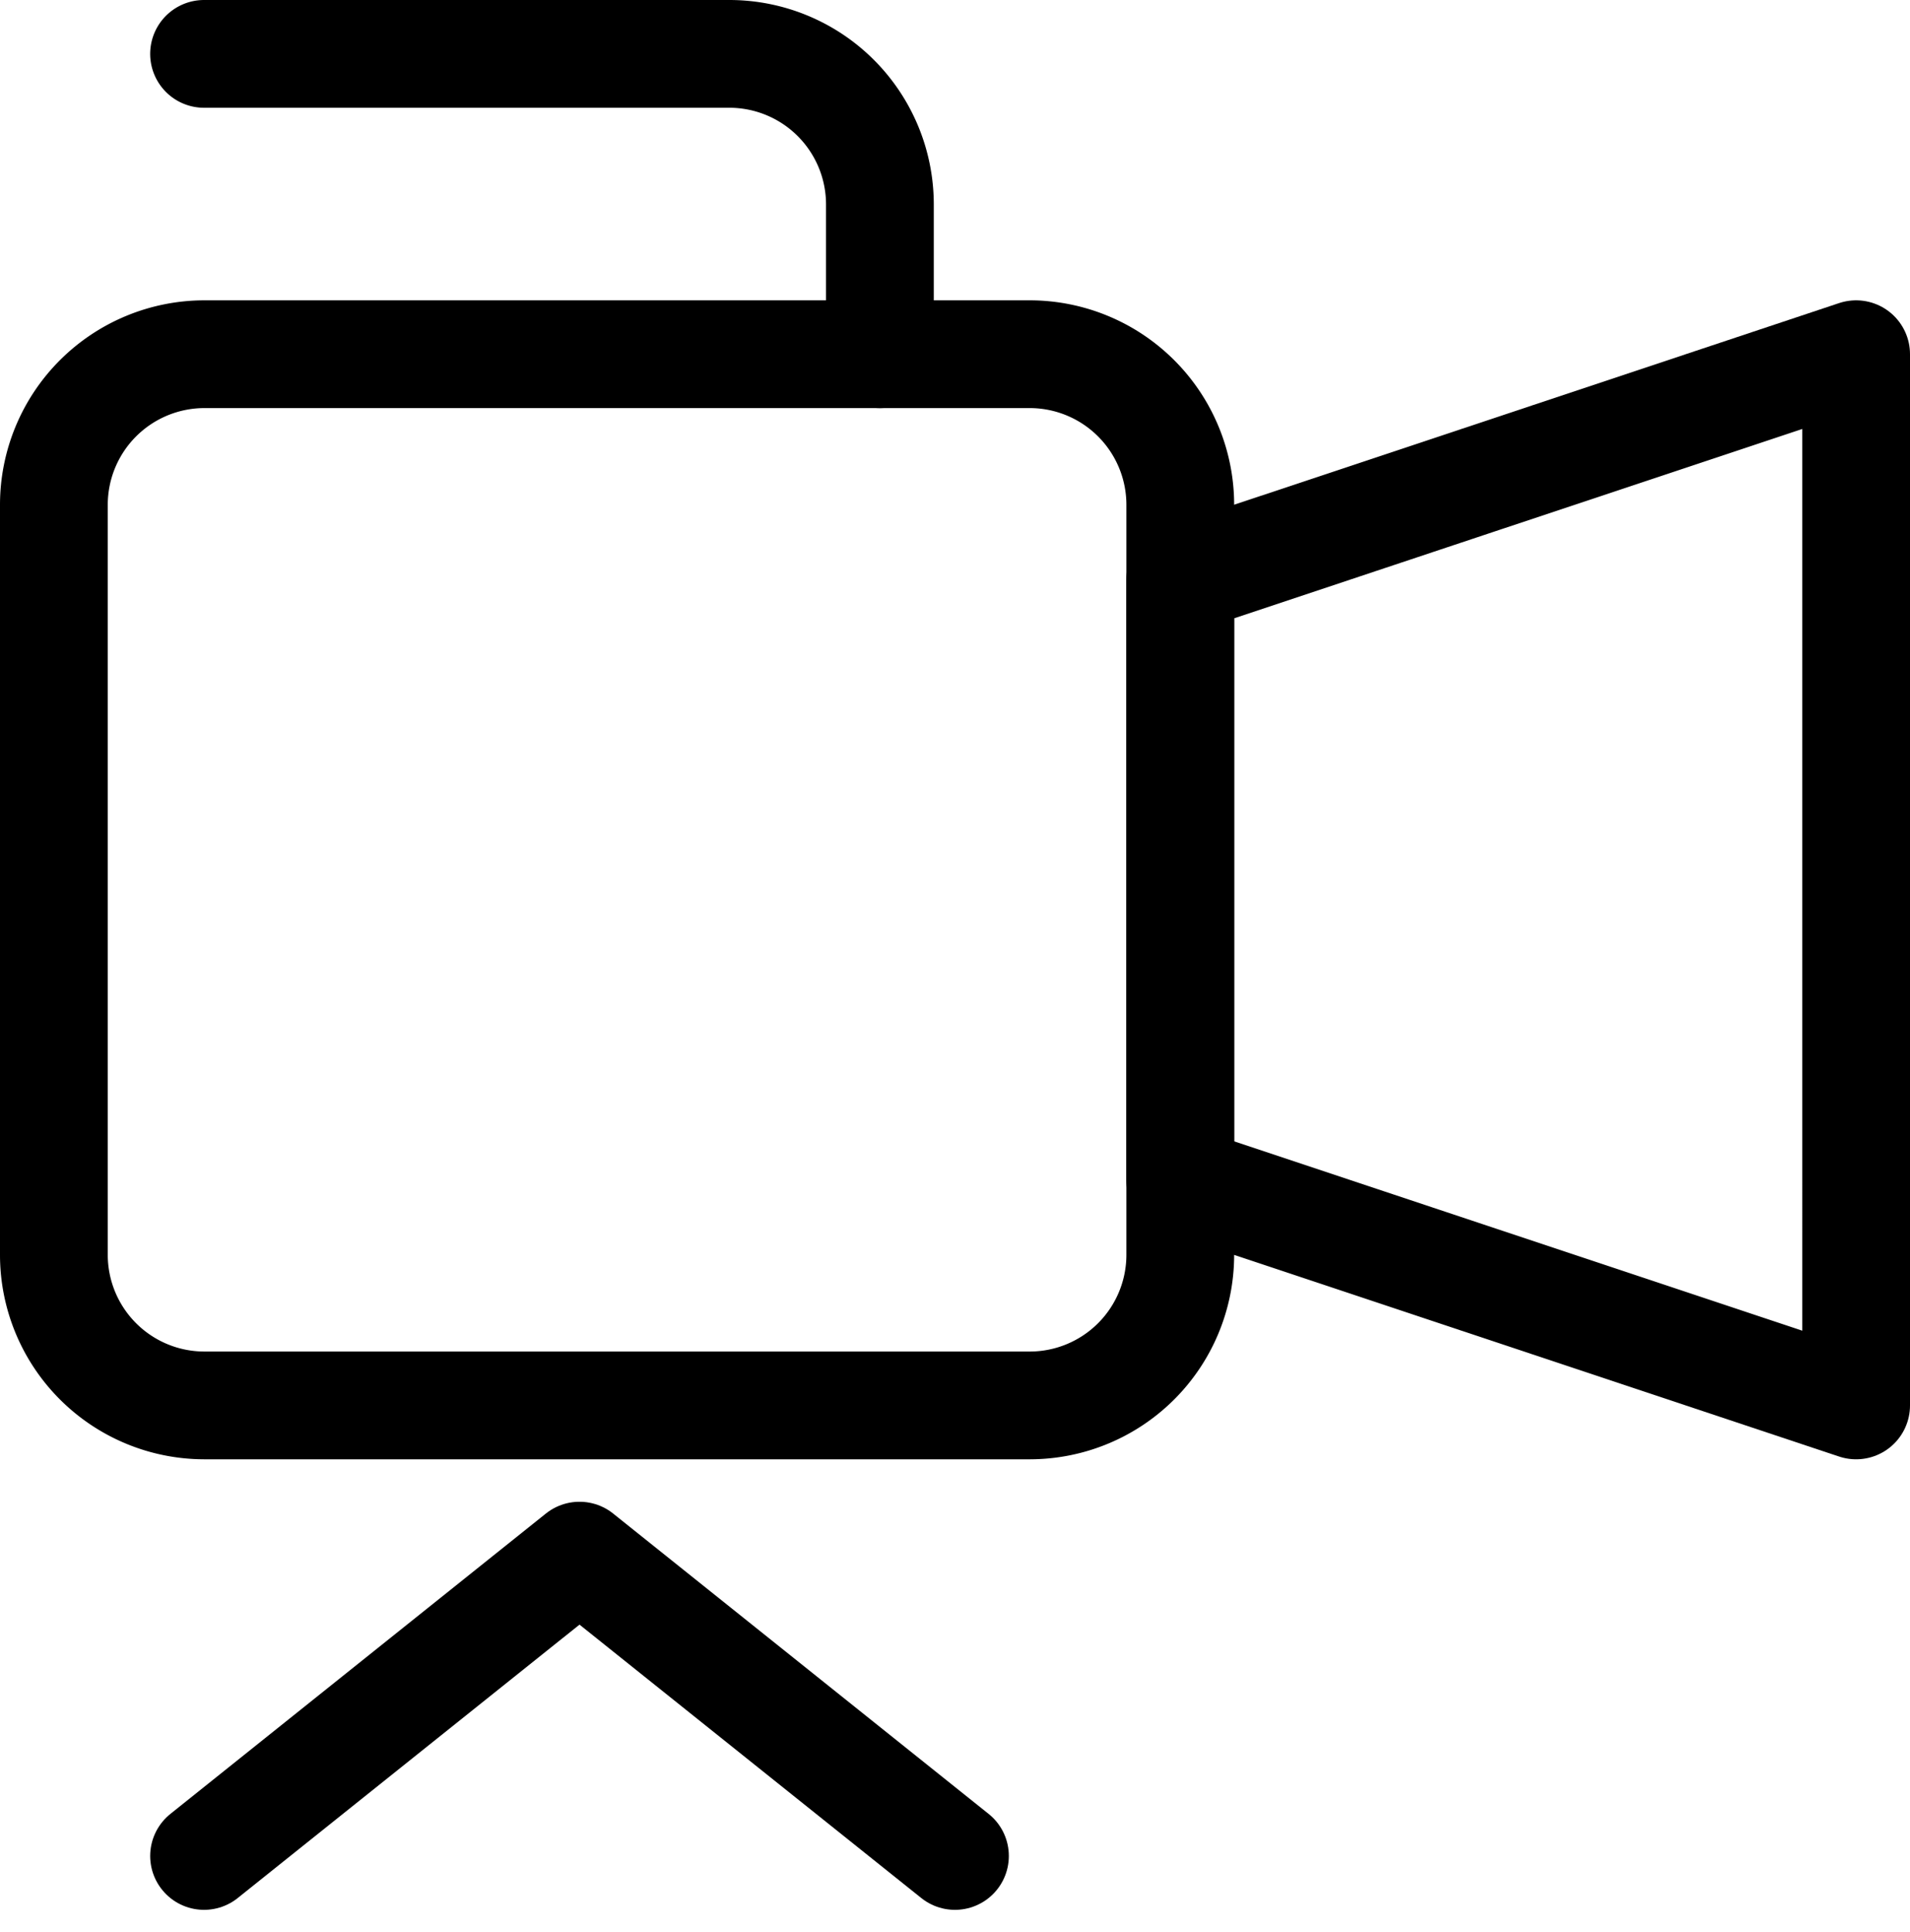
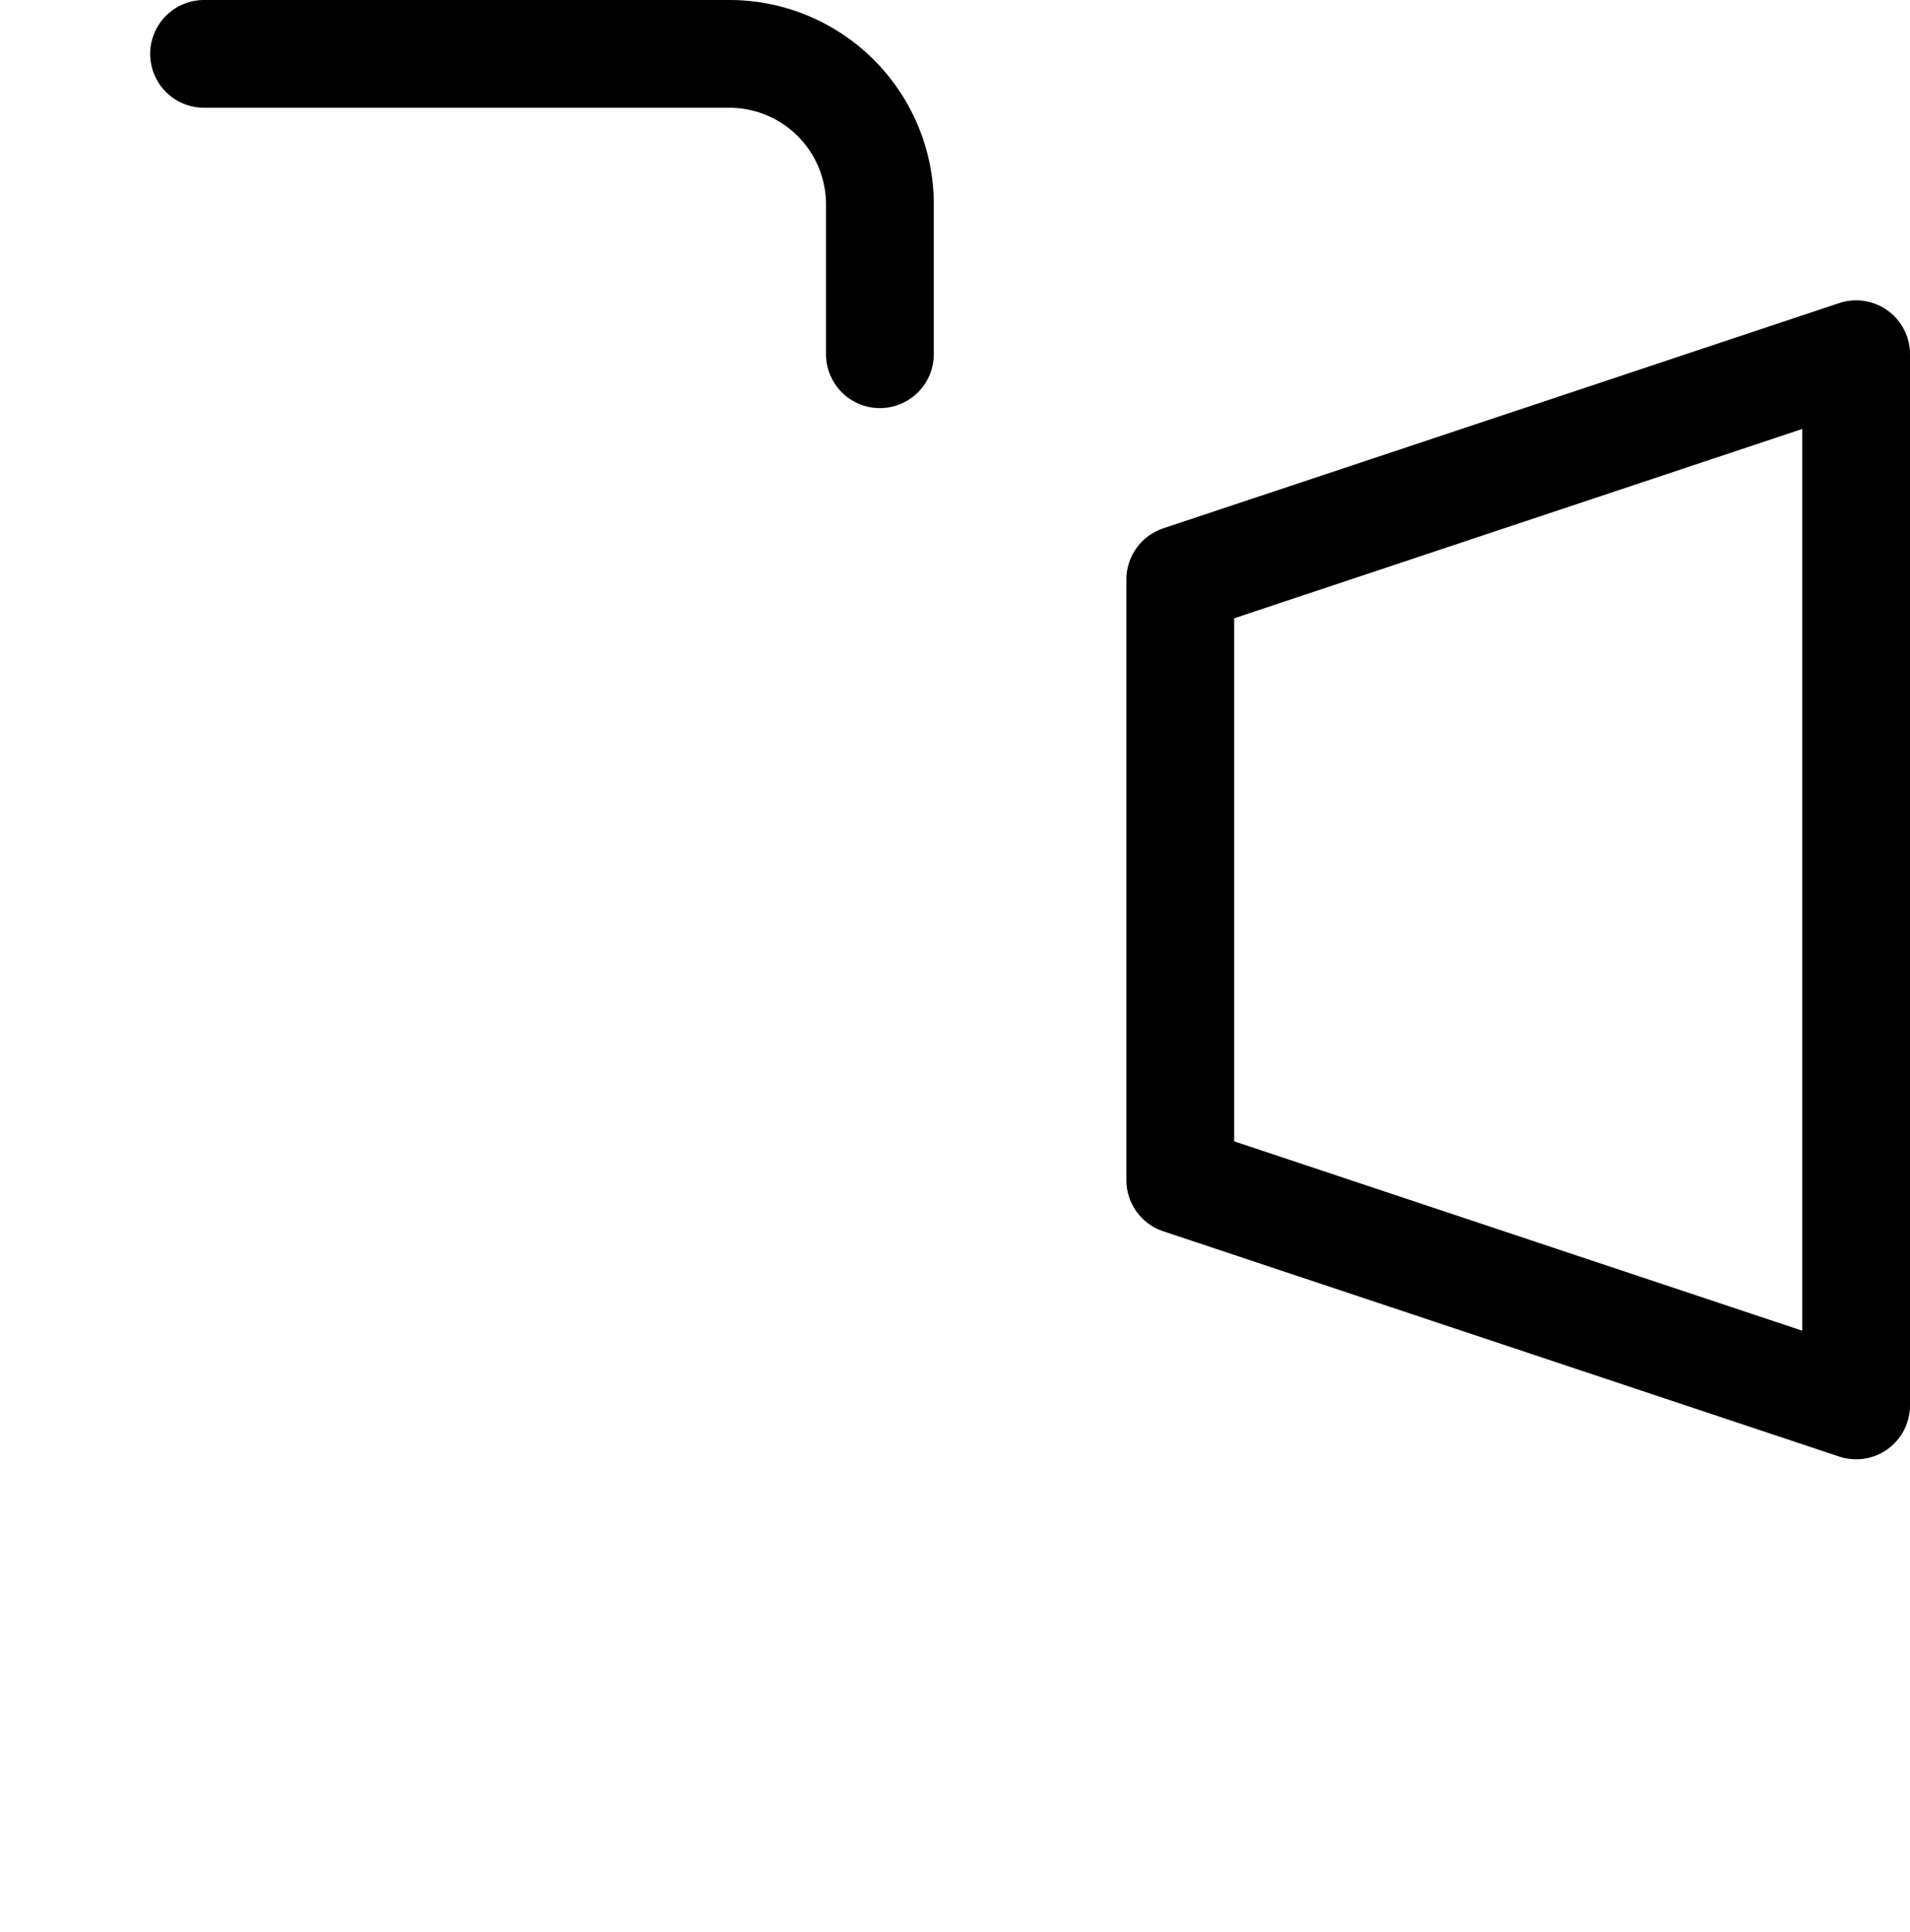
<svg xmlns="http://www.w3.org/2000/svg" width="44.31" height="44.817" viewBox="0 0 44.31 44.817">
  <g id="camera" transform="translate(-2.75 -3.75)">
-     <path id="Path_15707" data-name="Path 15707" d="M26.647,33.389H7.484A3.494,3.494,0,0,1,4,29.9V12.484A3.494,3.494,0,0,1,7.484,9H26.647a3.494,3.494,0,0,1,3.484,3.484V29.9A3.494,3.494,0,0,1,26.647,33.389Z" transform="translate(0 2.968)" fill="none" stroke="#000" stroke-linecap="round" stroke-linejoin="round" stroke-width="2.5" />
    <path id="Path_15708" data-name="Path 15708" d="M19,14.226V28.163l15.679,5.226V9Z" transform="translate(11.131 2.968)" fill="none" stroke="#000" stroke-linecap="round" stroke-linejoin="round" stroke-width="2.5" />
-     <path id="Path_15709" data-name="Path 15709" d="M6,31.968,14.71,25l8.71,6.968" transform="translate(1.484 14.842)" fill="none" stroke="#000" stroke-linecap="round" stroke-linejoin="round" stroke-width="2.5" />
    <path id="Path_15710" data-name="Path 15710" d="M21.679,11.968V8.484A3.494,3.494,0,0,0,18.195,5H6" transform="translate(1.484)" fill="none" stroke="#000" stroke-linecap="round" stroke-linejoin="round" stroke-width="2.5" />
  </g>
</svg>